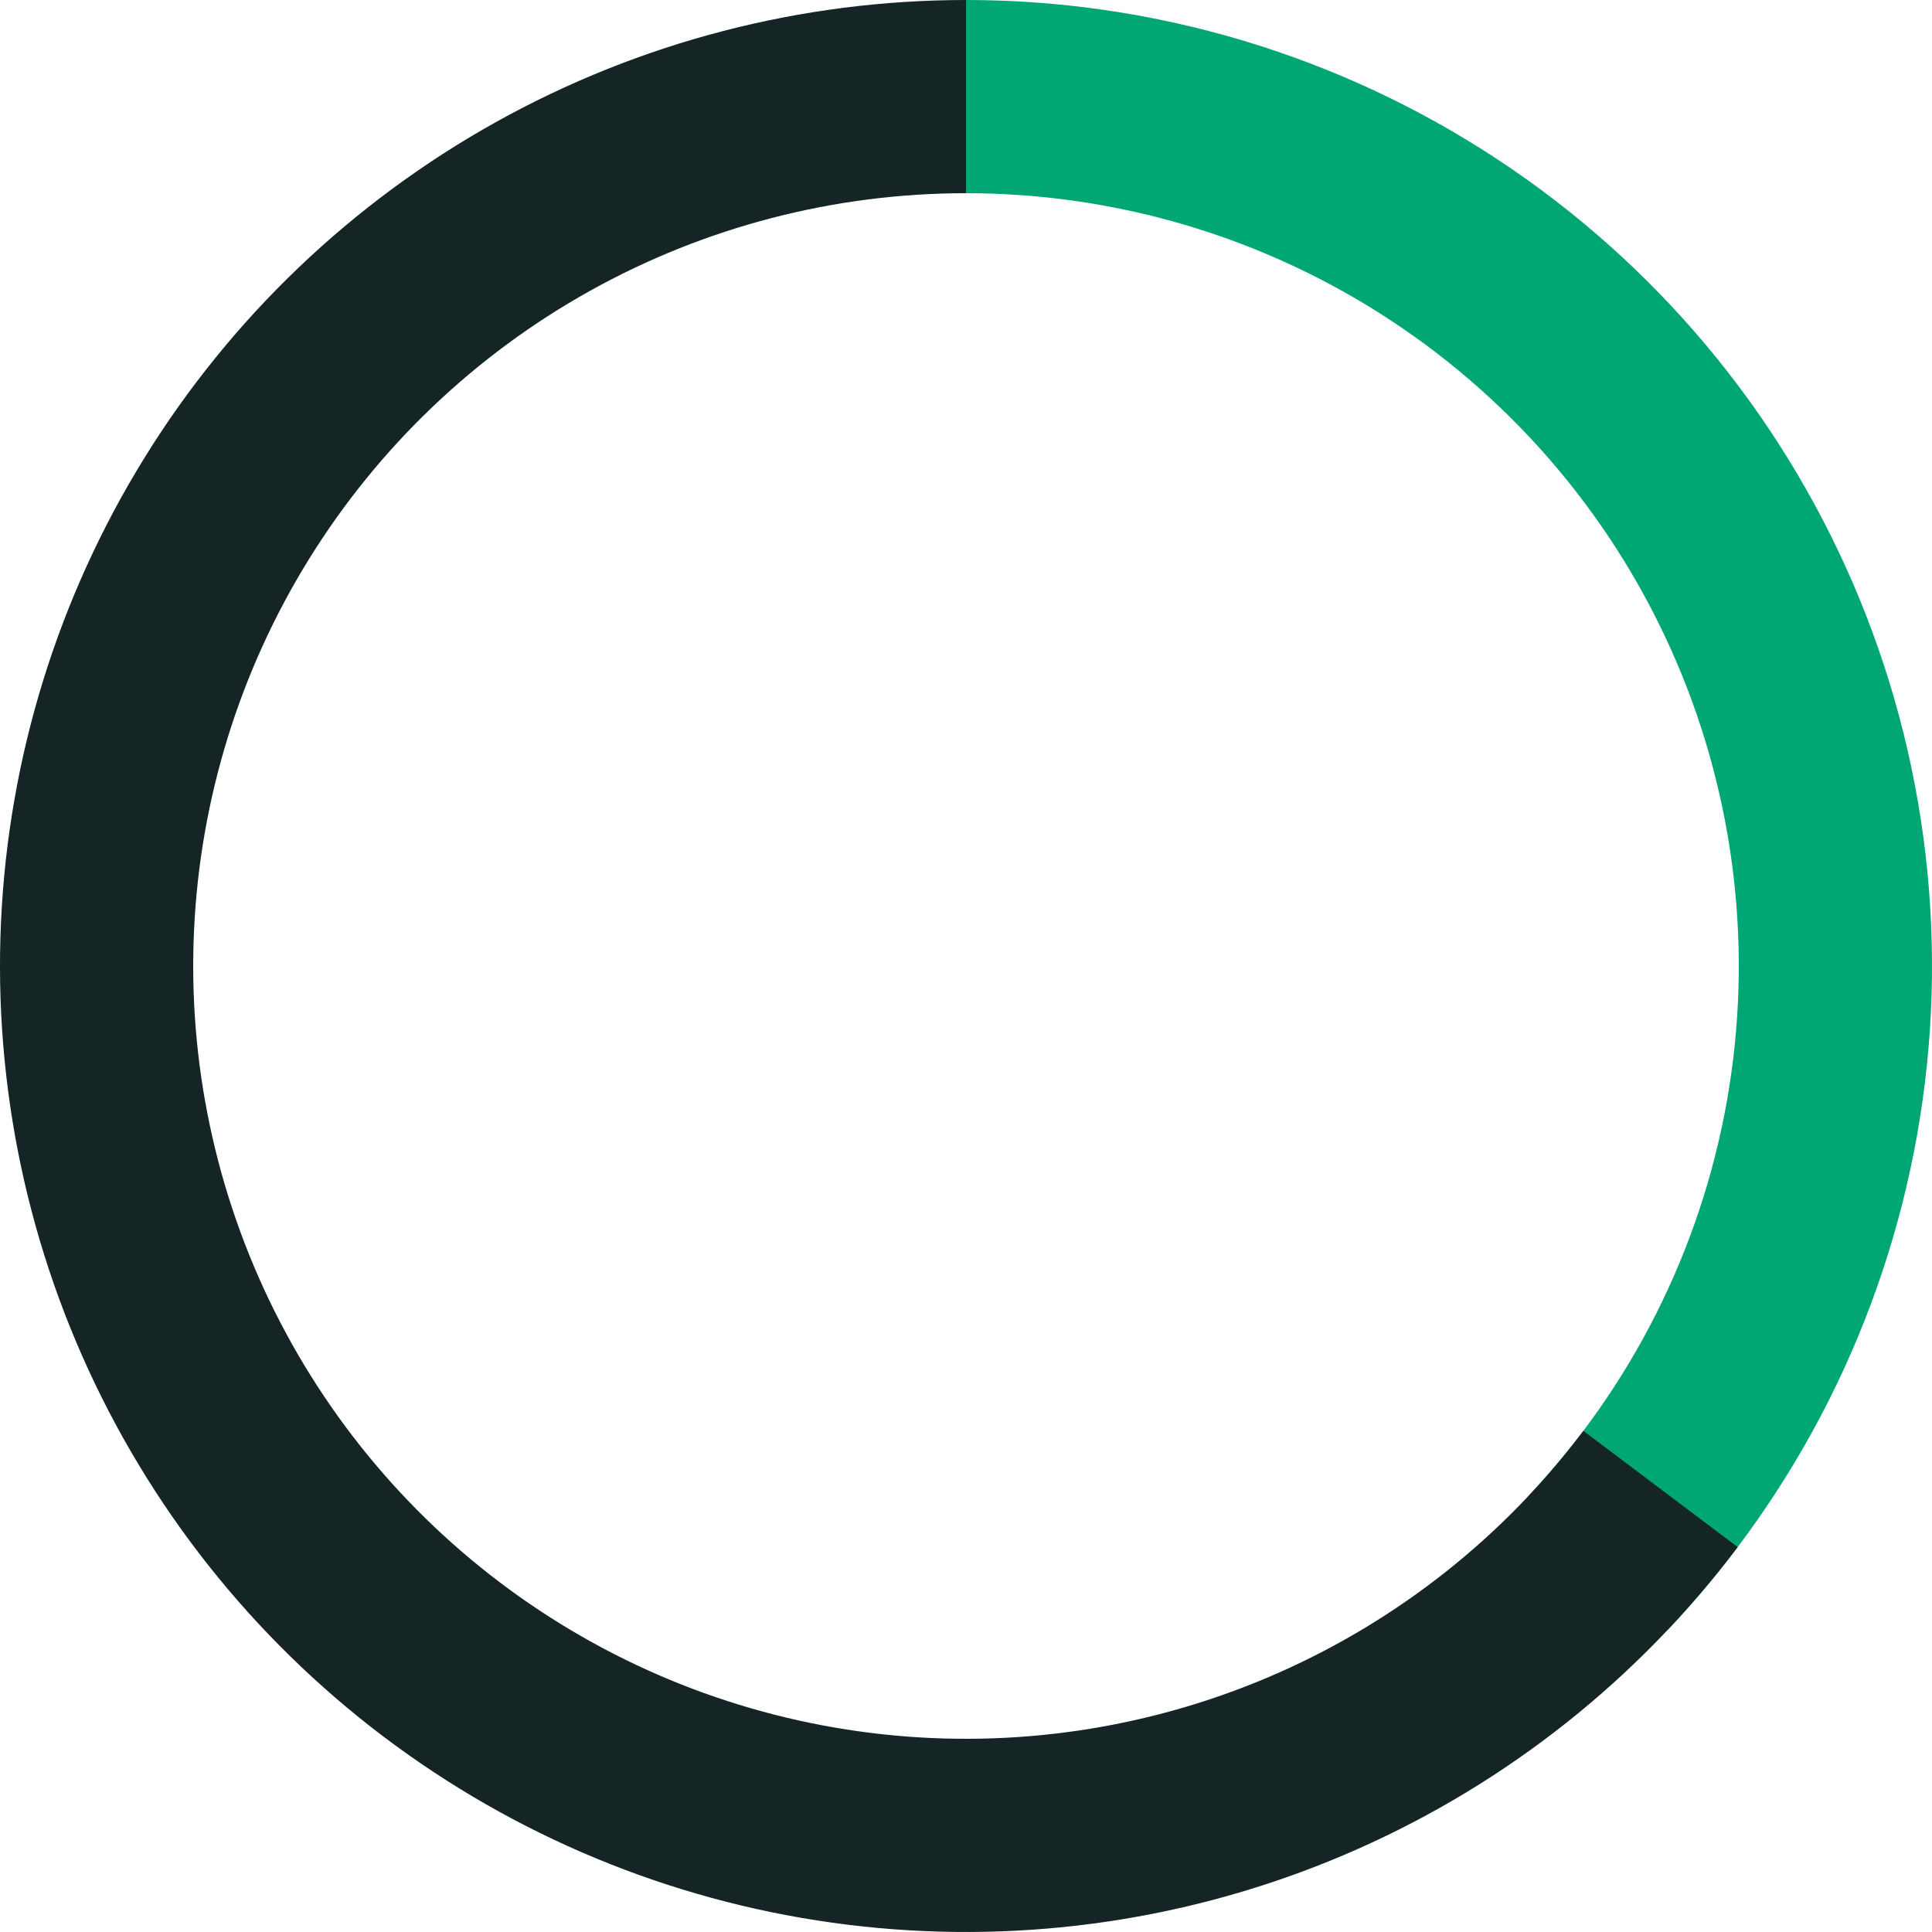
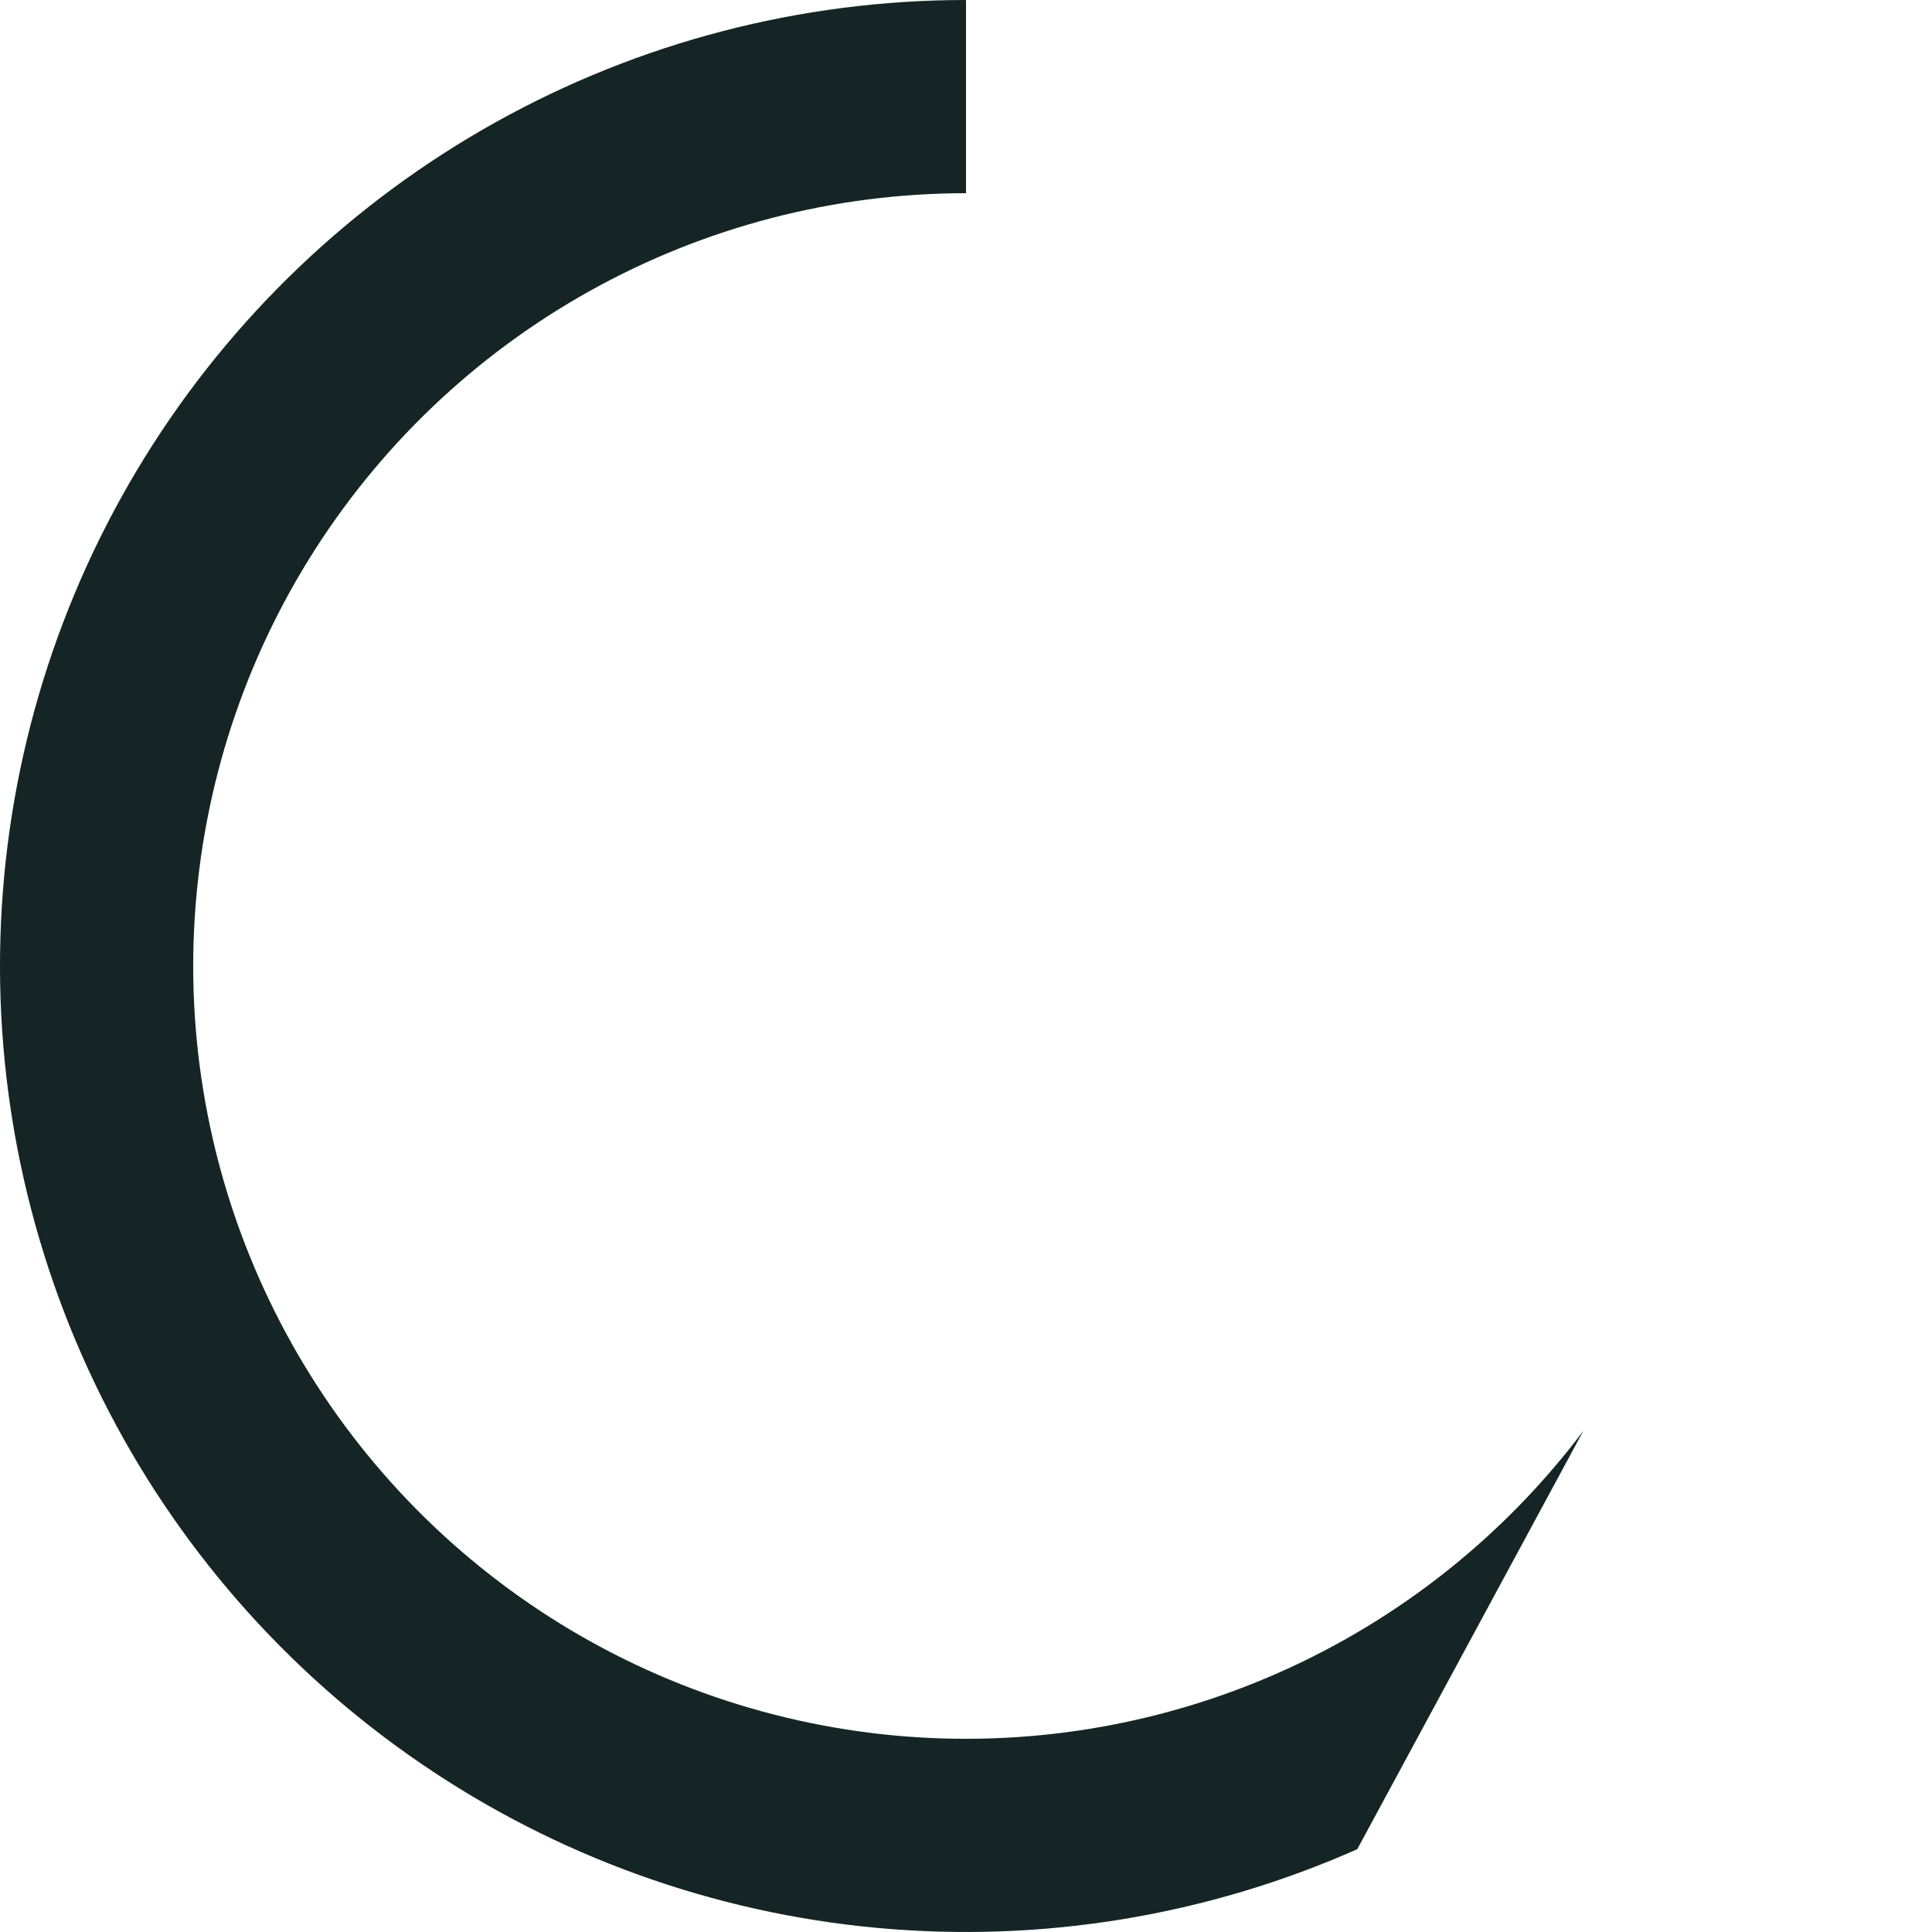
<svg xmlns="http://www.w3.org/2000/svg" width="54" height="54" viewBox="0 0 54 54" fill="none">
-   <path d="M27 0C32.276 6.29178e-08 37.437 1.546 41.844 4.447C46.251 7.347 49.712 11.476 51.799 16.322C53.885 21.168 54.507 26.519 53.585 31.714C52.664 36.909 50.241 41.721 46.615 45.554L42.692 41.843C45.593 38.777 47.531 34.927 48.268 30.771C49.005 26.615 48.508 22.334 46.839 18.457C45.17 14.581 42.401 11.278 38.875 8.957C35.349 6.637 31.221 5.4 27 5.4V0Z" fill="#00A674" />
-   <path d="M27 0C22.4 -5.48563e-08 17.876 1.175 13.858 3.414C9.839 5.654 6.459 8.882 4.039 12.794C1.619 16.706 0.238 21.172 0.028 25.767C-0.182 30.363 0.786 34.935 2.839 39.052C4.892 43.168 7.963 46.692 11.761 49.288C15.558 51.885 19.956 53.468 24.537 53.887C29.118 54.307 33.73 53.549 37.936 51.686C42.142 49.823 45.802 46.916 48.569 43.241L44.255 39.993C42.042 42.933 39.114 45.258 35.749 46.749C32.384 48.239 28.694 48.846 25.029 48.51C21.365 48.174 17.846 46.908 14.809 44.831C11.771 42.753 9.314 39.935 7.671 36.641C6.029 33.348 5.254 29.69 5.423 26.014C5.591 22.337 6.695 18.765 8.631 15.636C10.568 12.506 13.271 9.923 16.486 8.132C19.701 6.34 23.32 5.4 27 5.4V0Z" fill="#152526" />
+   <path d="M27 0C22.4 -5.48563e-08 17.876 1.175 13.858 3.414C9.839 5.654 6.459 8.882 4.039 12.794C1.619 16.706 0.238 21.172 0.028 25.767C-0.182 30.363 0.786 34.935 2.839 39.052C4.892 43.168 7.963 46.692 11.761 49.288C15.558 51.885 19.956 53.468 24.537 53.887C29.118 54.307 33.73 53.549 37.936 51.686L44.255 39.993C42.042 42.933 39.114 45.258 35.749 46.749C32.384 48.239 28.694 48.846 25.029 48.51C21.365 48.174 17.846 46.908 14.809 44.831C11.771 42.753 9.314 39.935 7.671 36.641C6.029 33.348 5.254 29.69 5.423 26.014C5.591 22.337 6.695 18.765 8.631 15.636C10.568 12.506 13.271 9.923 16.486 8.132C19.701 6.34 23.32 5.4 27 5.4V0Z" fill="#152526" />
</svg>